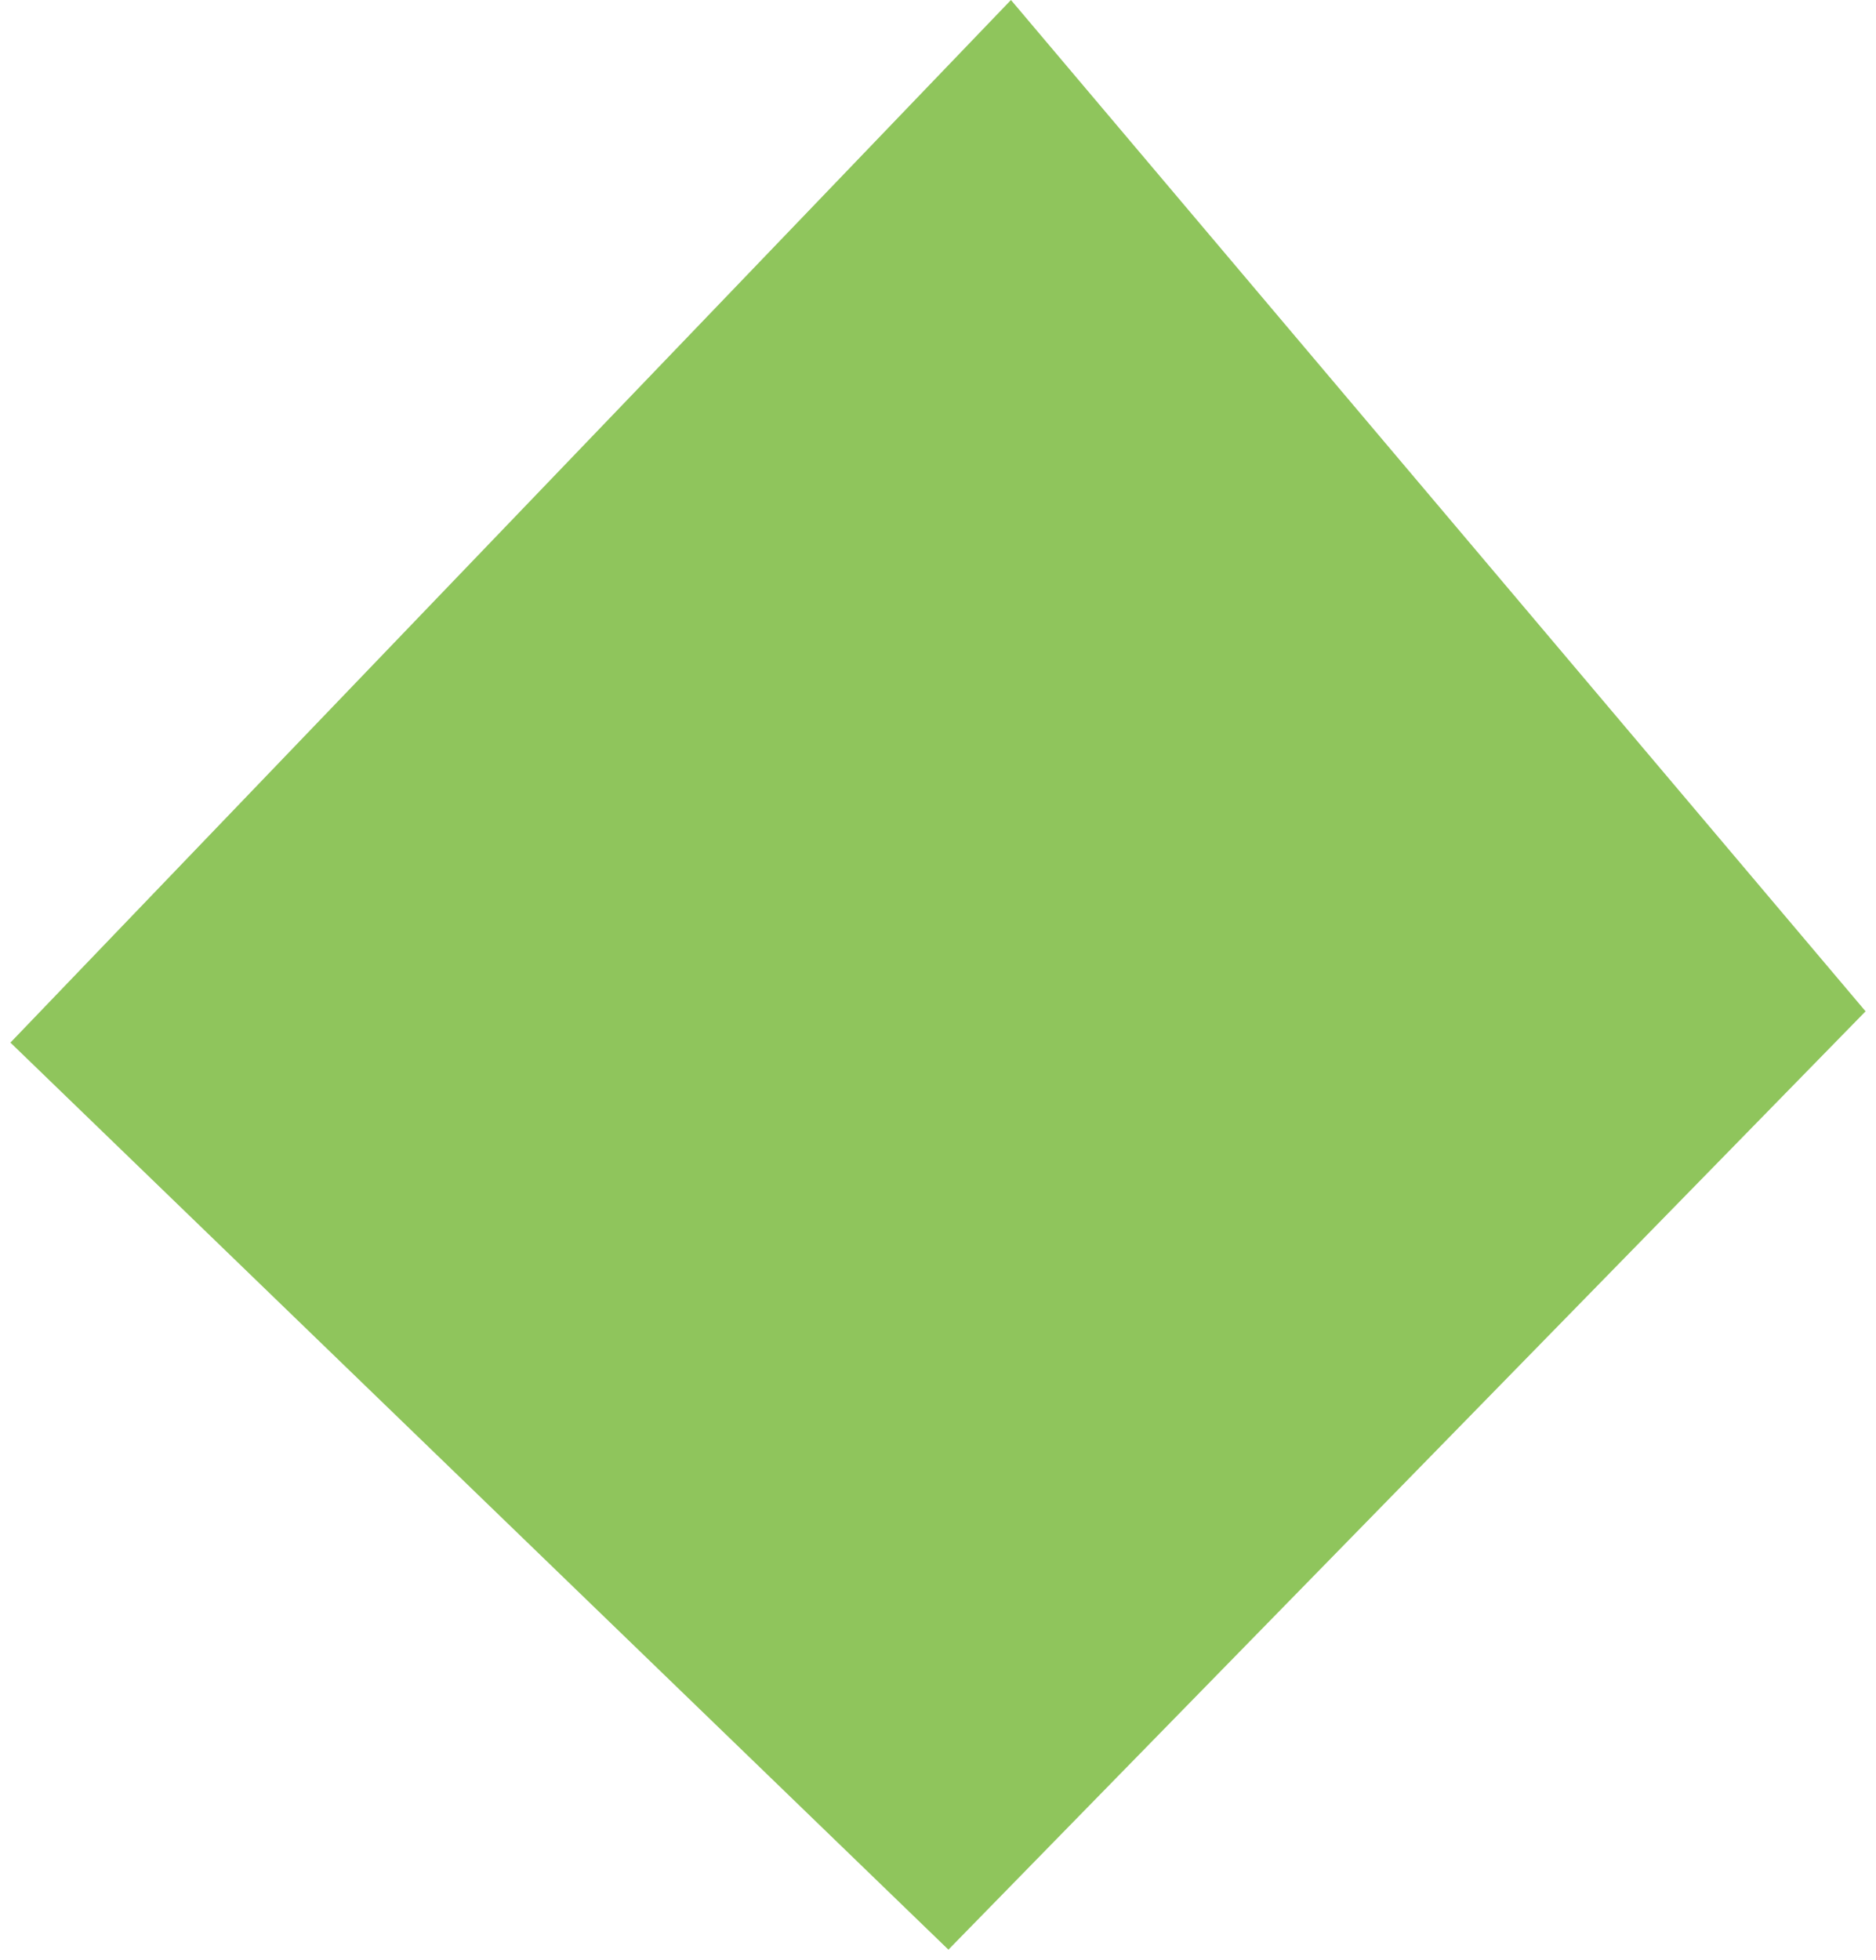
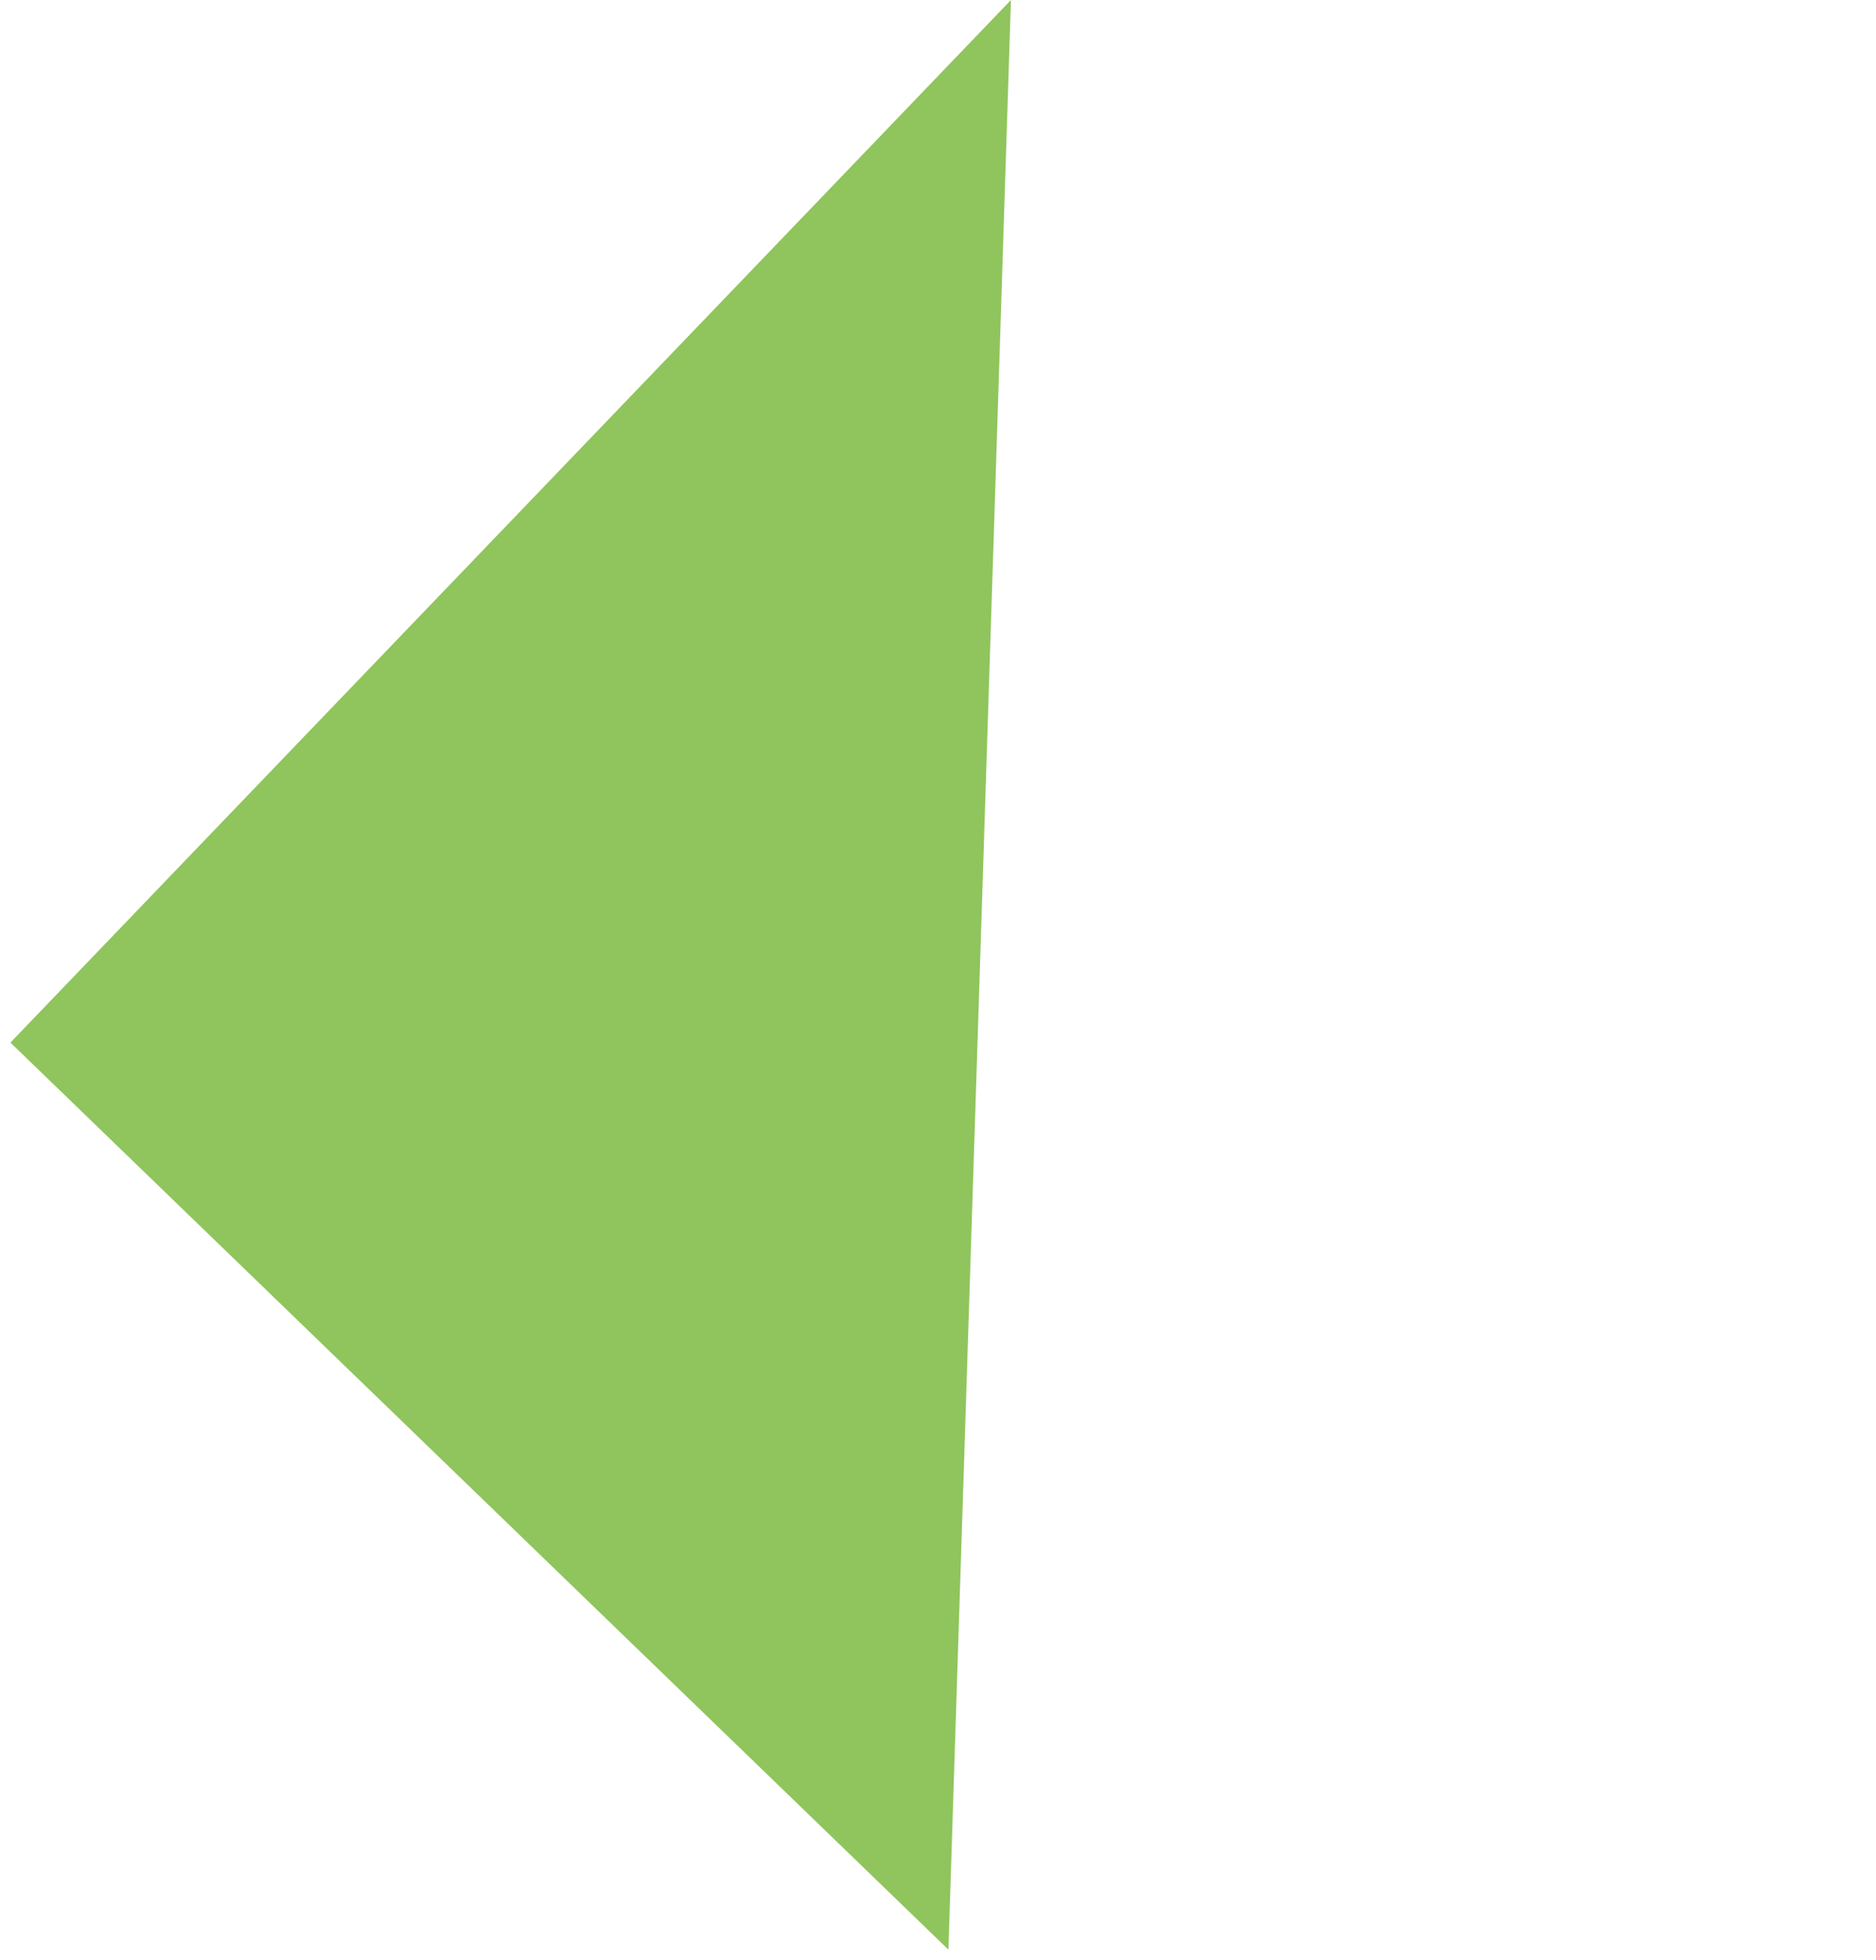
<svg xmlns="http://www.w3.org/2000/svg" width="90" height="94" viewBox="0 0 90 94" fill="none">
-   <path d="M0.5 50L48.5 0L89.5 48.5L45.5 93.5L0.5 50Z" fill="#73B634" fill-opacity="0.8" />
+   <path d="M0.5 50L48.5 0L45.5 93.5L0.5 50Z" fill="#73B634" fill-opacity="0.8" />
</svg>